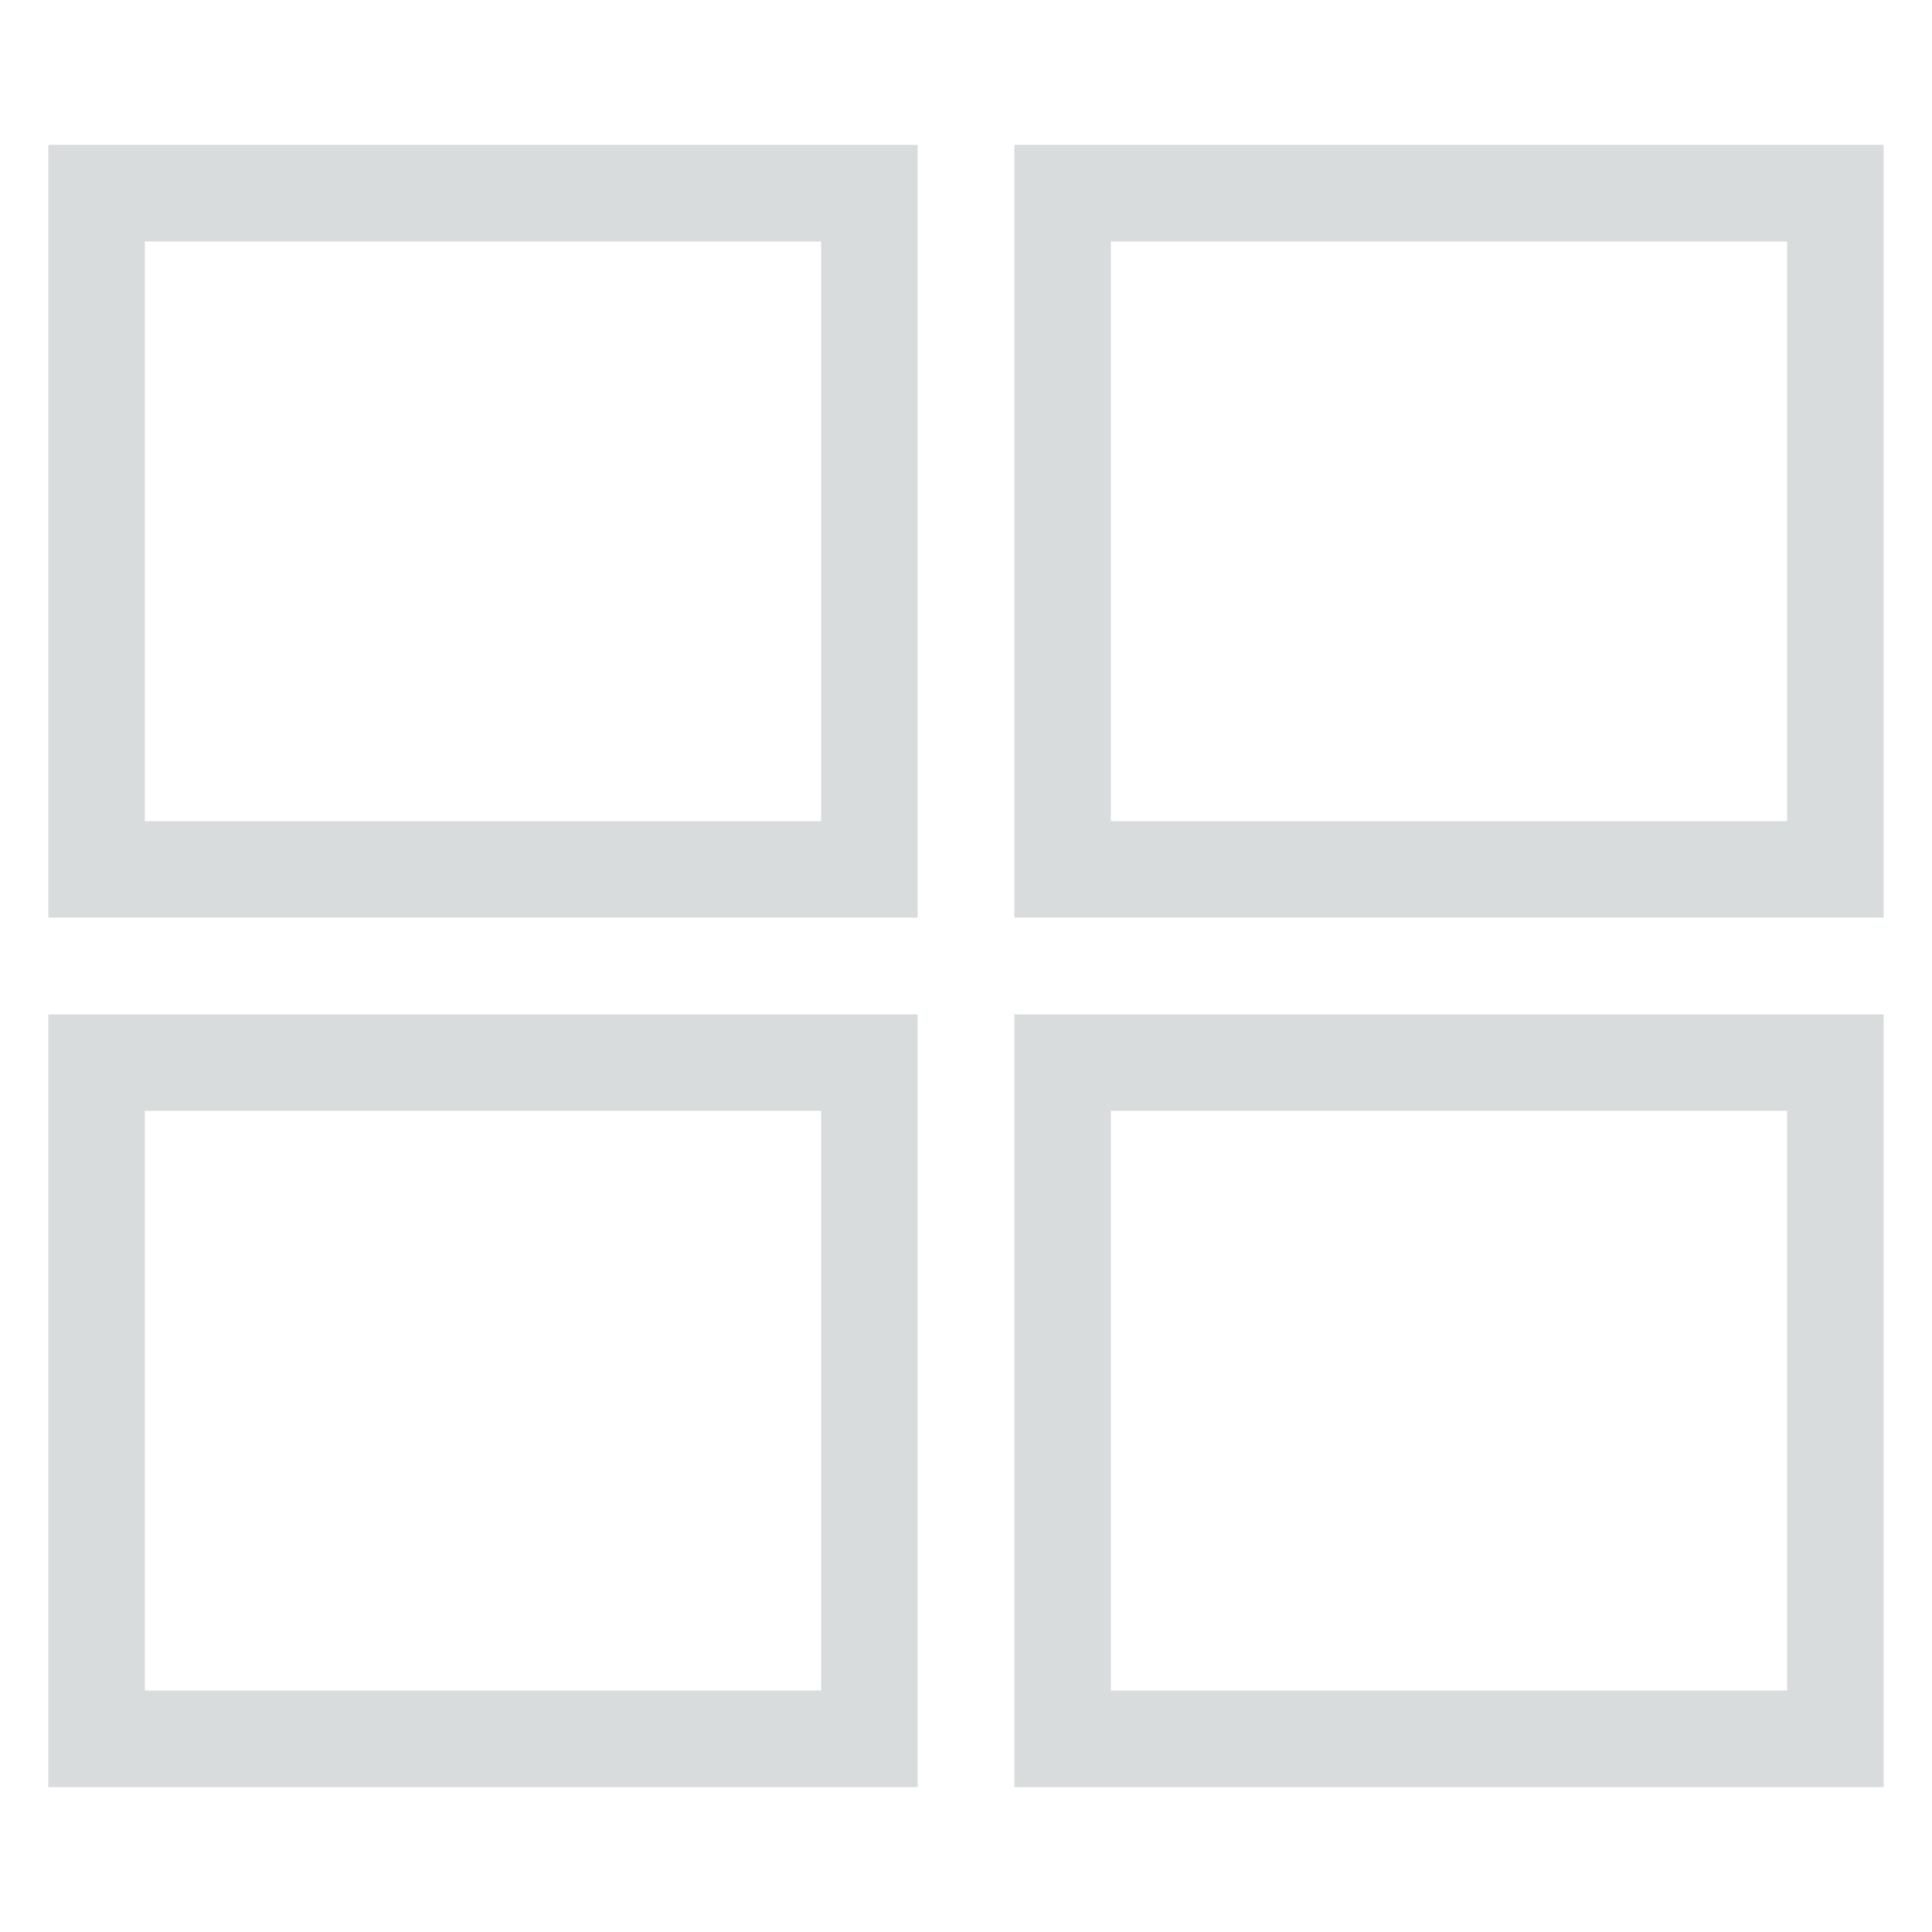
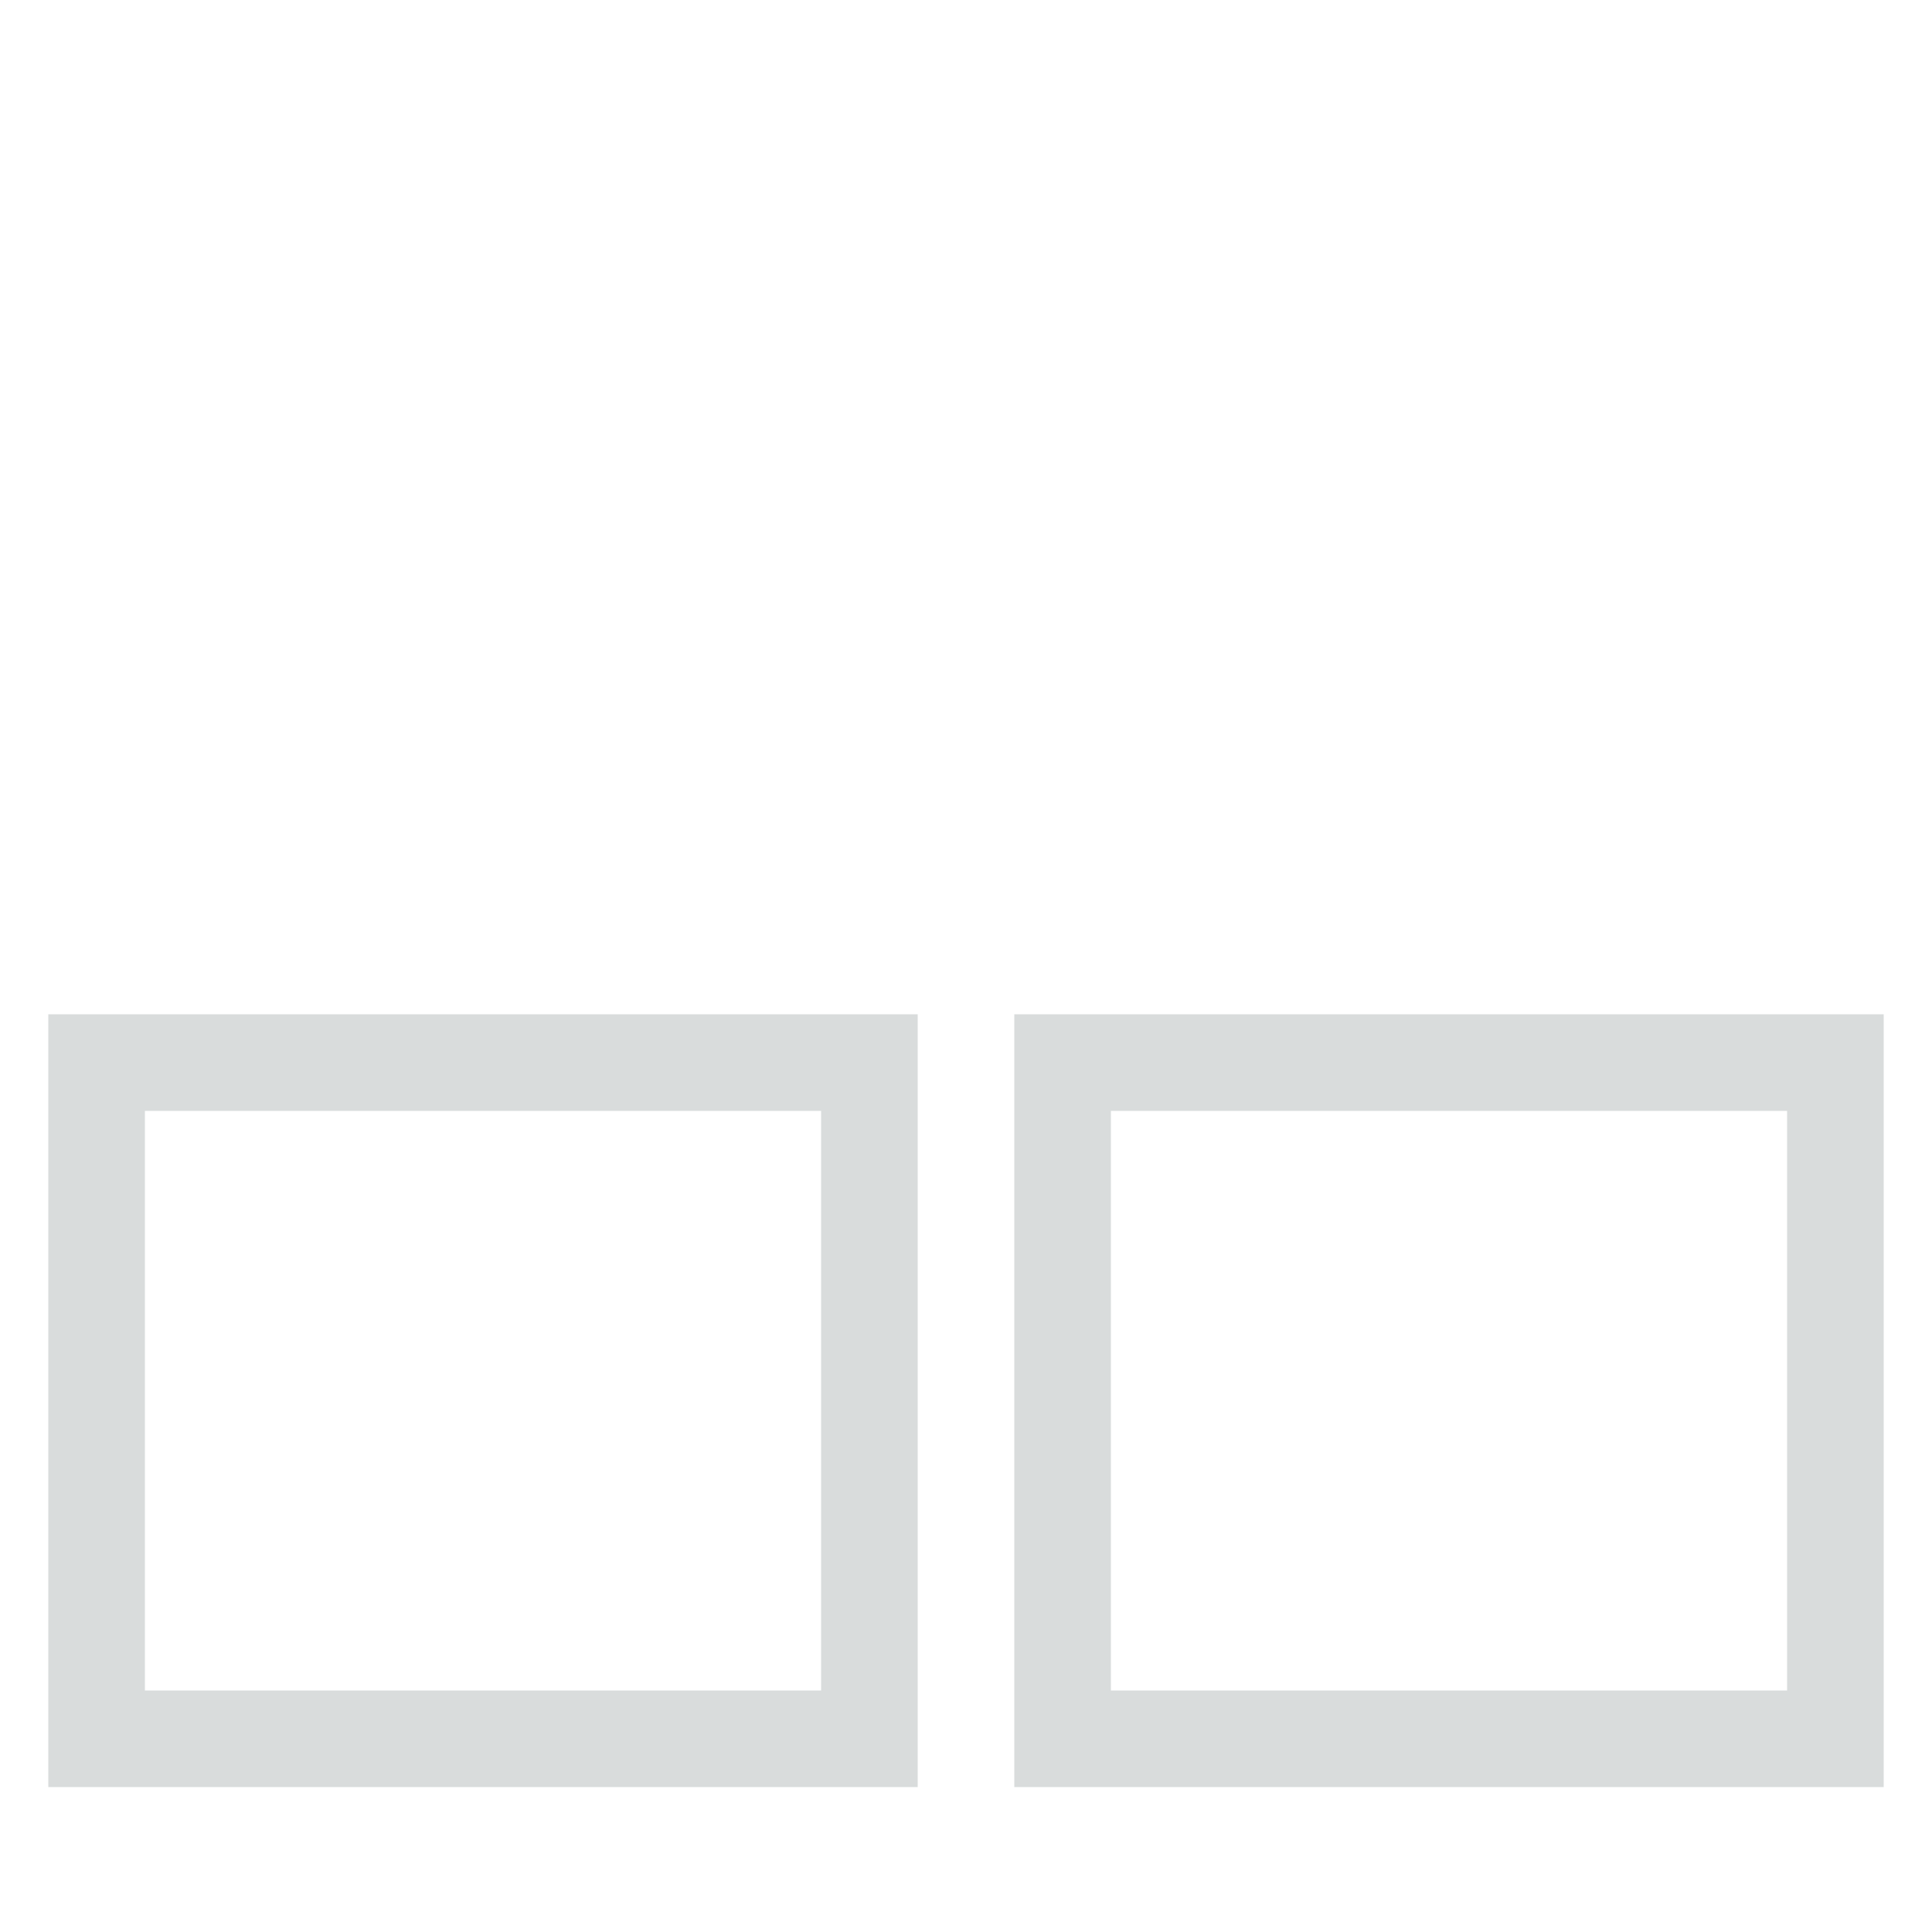
<svg xmlns="http://www.w3.org/2000/svg" version="1.1" id="icon-grid" x="0px" y="0px" width="40px" height="40px" viewBox="0 0 40 40" enable-background="new 0 0 40 40" xml:space="preserve">
-   <path opacity="0.9" fill="#D5D8D8" enable-background="new    " d="M1,3v16h18V3H1z M17,17H3V5h14V17z" />
-   <path opacity="0.9" fill="#D5D8D8" enable-background="new    " d="M21,3v16h18V3H21z M37,17H23V5h14V17z" />
  <path opacity="0.9" fill="#D5D8D8" enable-background="new    " d="M1,21v16h18V21H1z M17,35H3V23h14V35z" />
  <path opacity="0.9" fill="#D5D8D8" enable-background="new    " d="M21,21v16h18V21H21z M37,35H23V23h14V35z" />
</svg>